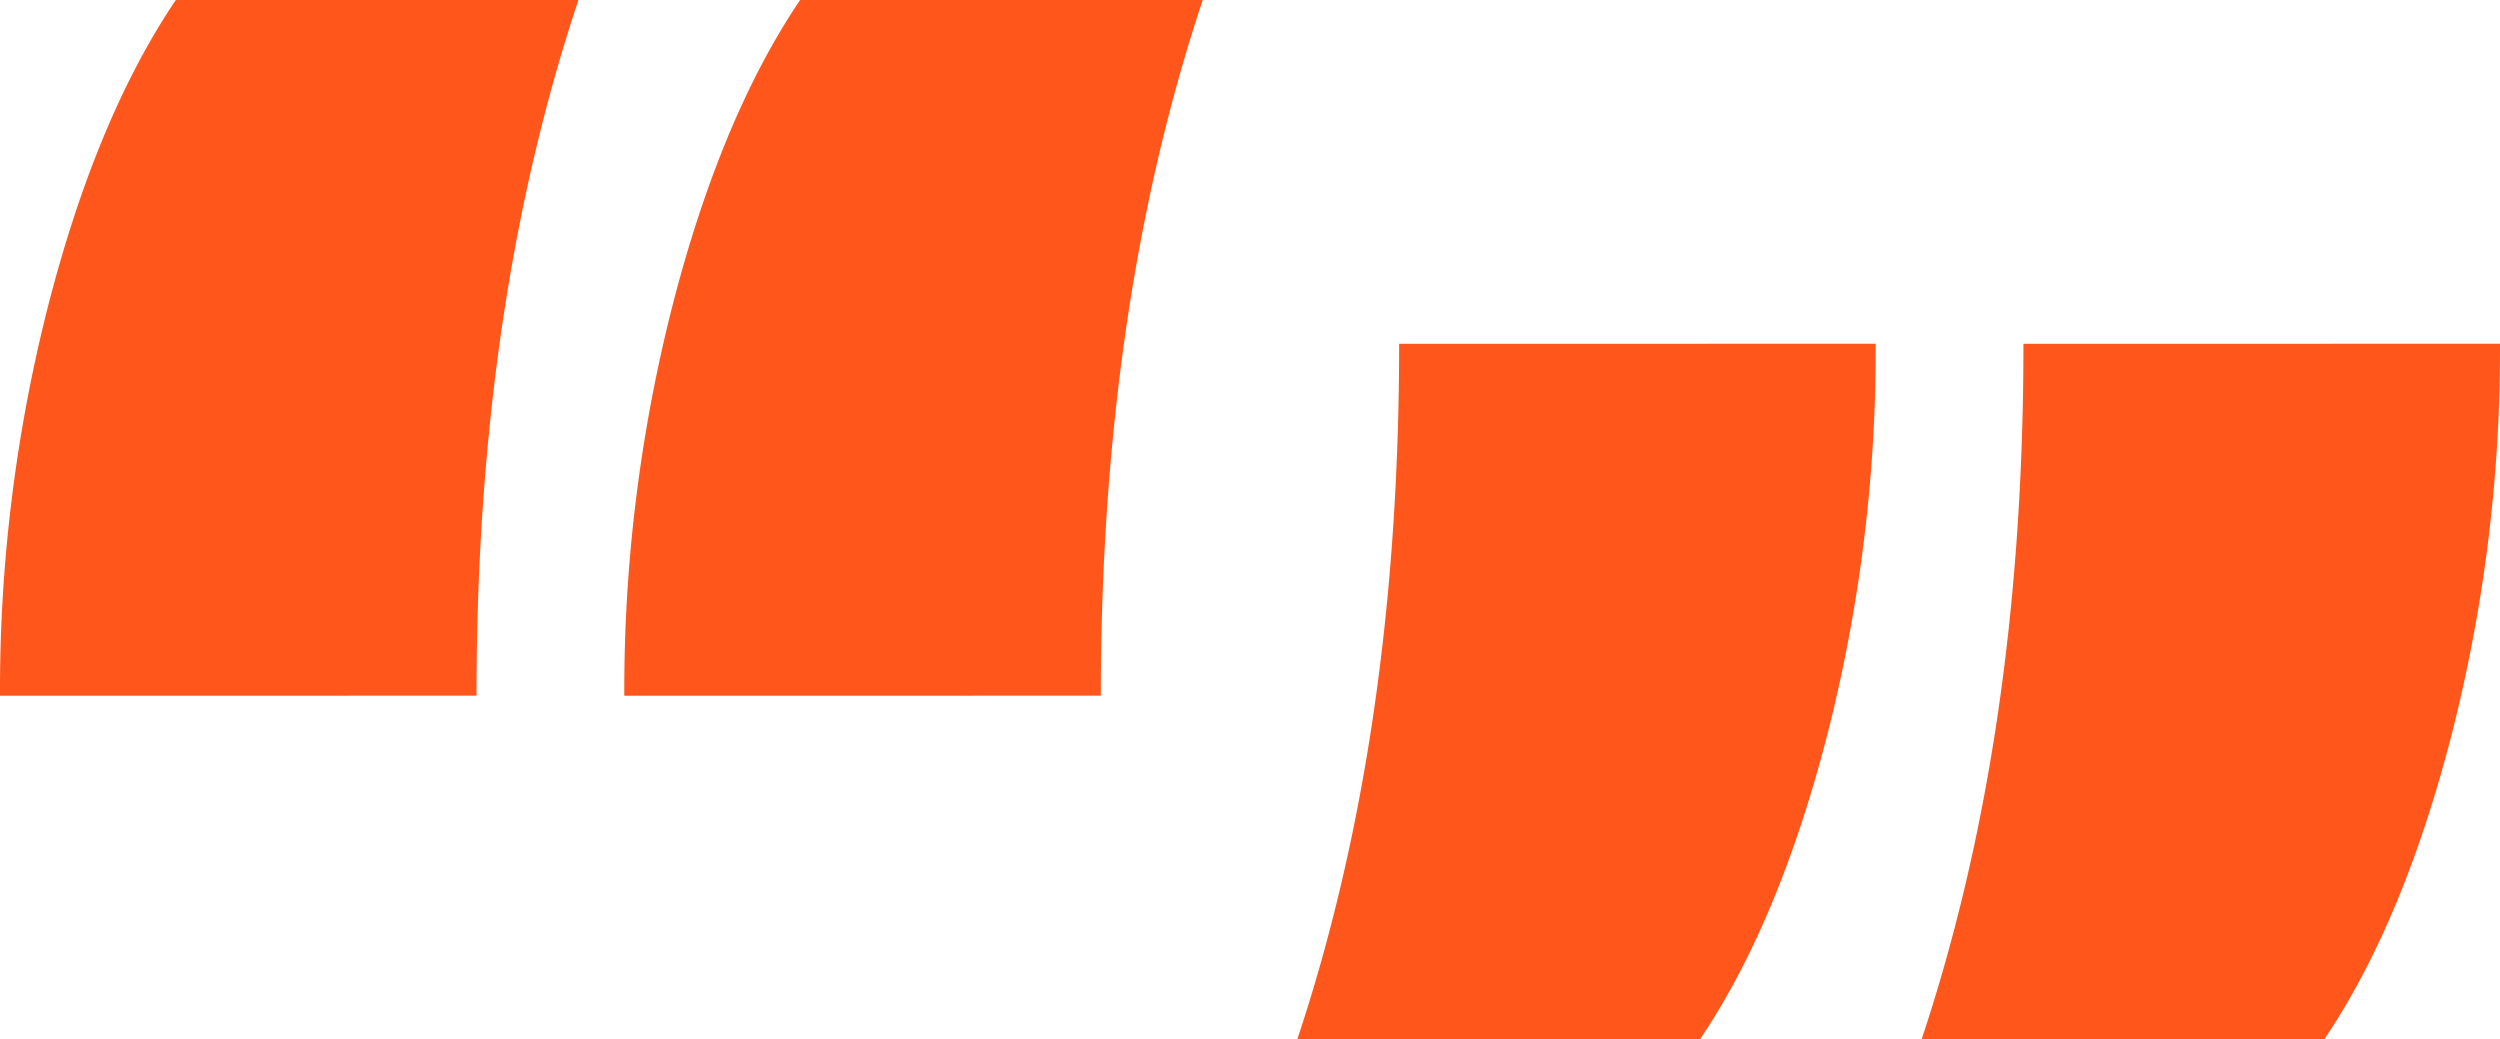
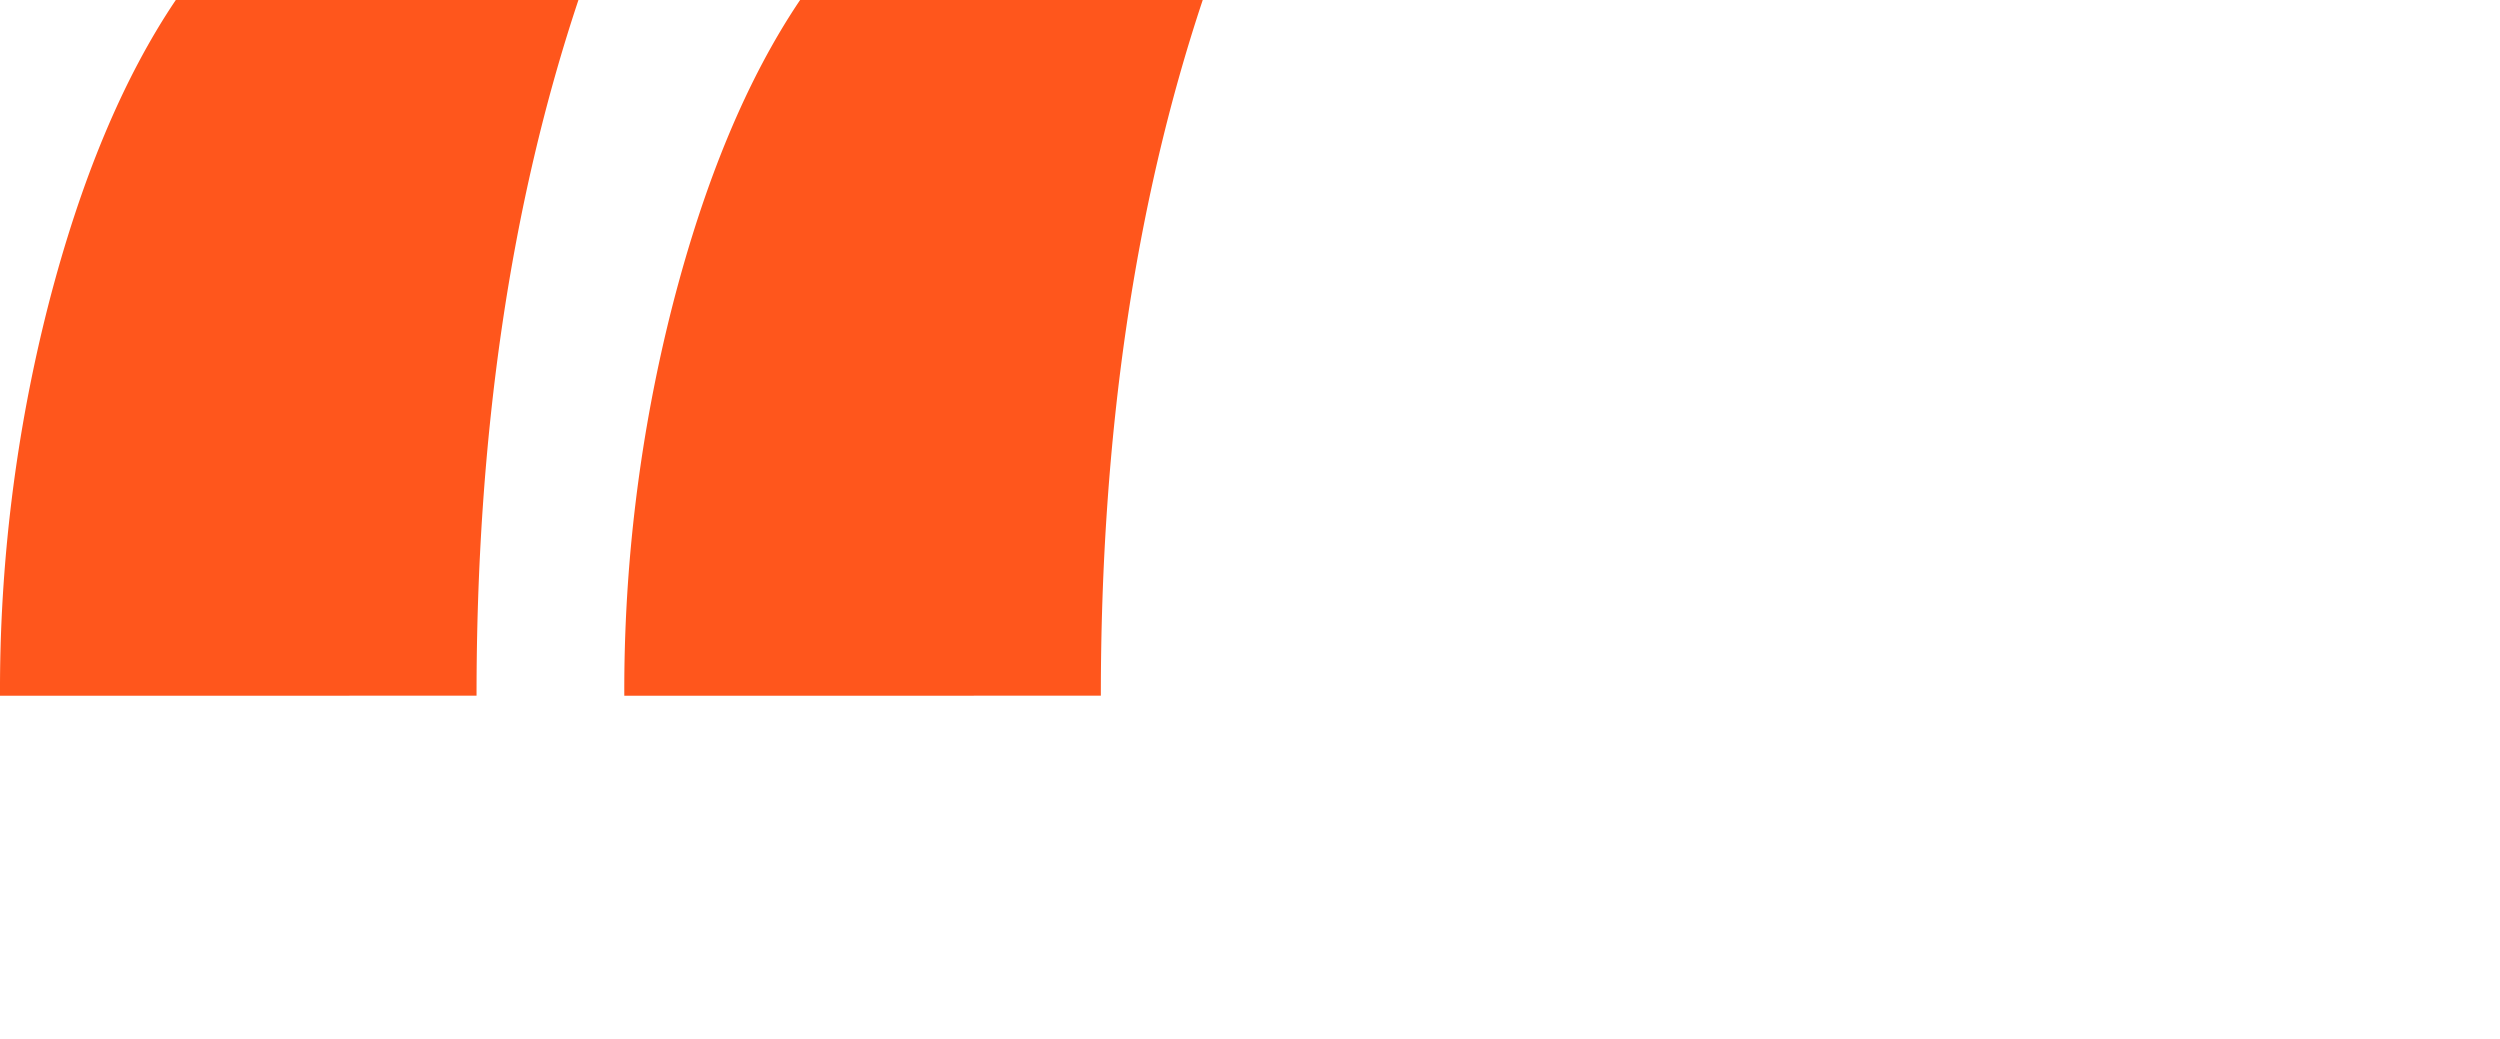
<svg xmlns="http://www.w3.org/2000/svg" width="160" height="66.527" viewBox="0 0 160 66.527">
  <g transform="translate(-630 -1355)">
    <g transform="translate(288.043 1031.716)">
      <path d="M341.957,367.811a99.615,99.615,0,0,1,3.1-25.03q3.095-12,8.154-19.5h25.767q-6.529,19.57-6.522,44.527Zm39.955,0a99.613,99.613,0,0,1,3.1-25.03q3.095-12,8.154-19.5h25.767q-6.518,19.57-6.522,44.527Z" fill="#ff561c" />
    </g>
    <g transform="translate(713.023 1377)">
-       <path d="M418.934,323.284a99.613,99.613,0,0,1-3.1,25.03q-3.095,12-8.154,19.5H381.912q6.529-19.57,6.522-44.527Zm-39.955,0a99.612,99.612,0,0,1-3.1,25.03q-3.095,12-8.154,19.5H341.957q6.518-19.57,6.522-44.527Z" transform="translate(-341.957 -323.284)" fill="#ff561c" />
-     </g>
+       </g>
  </g>
</svg>